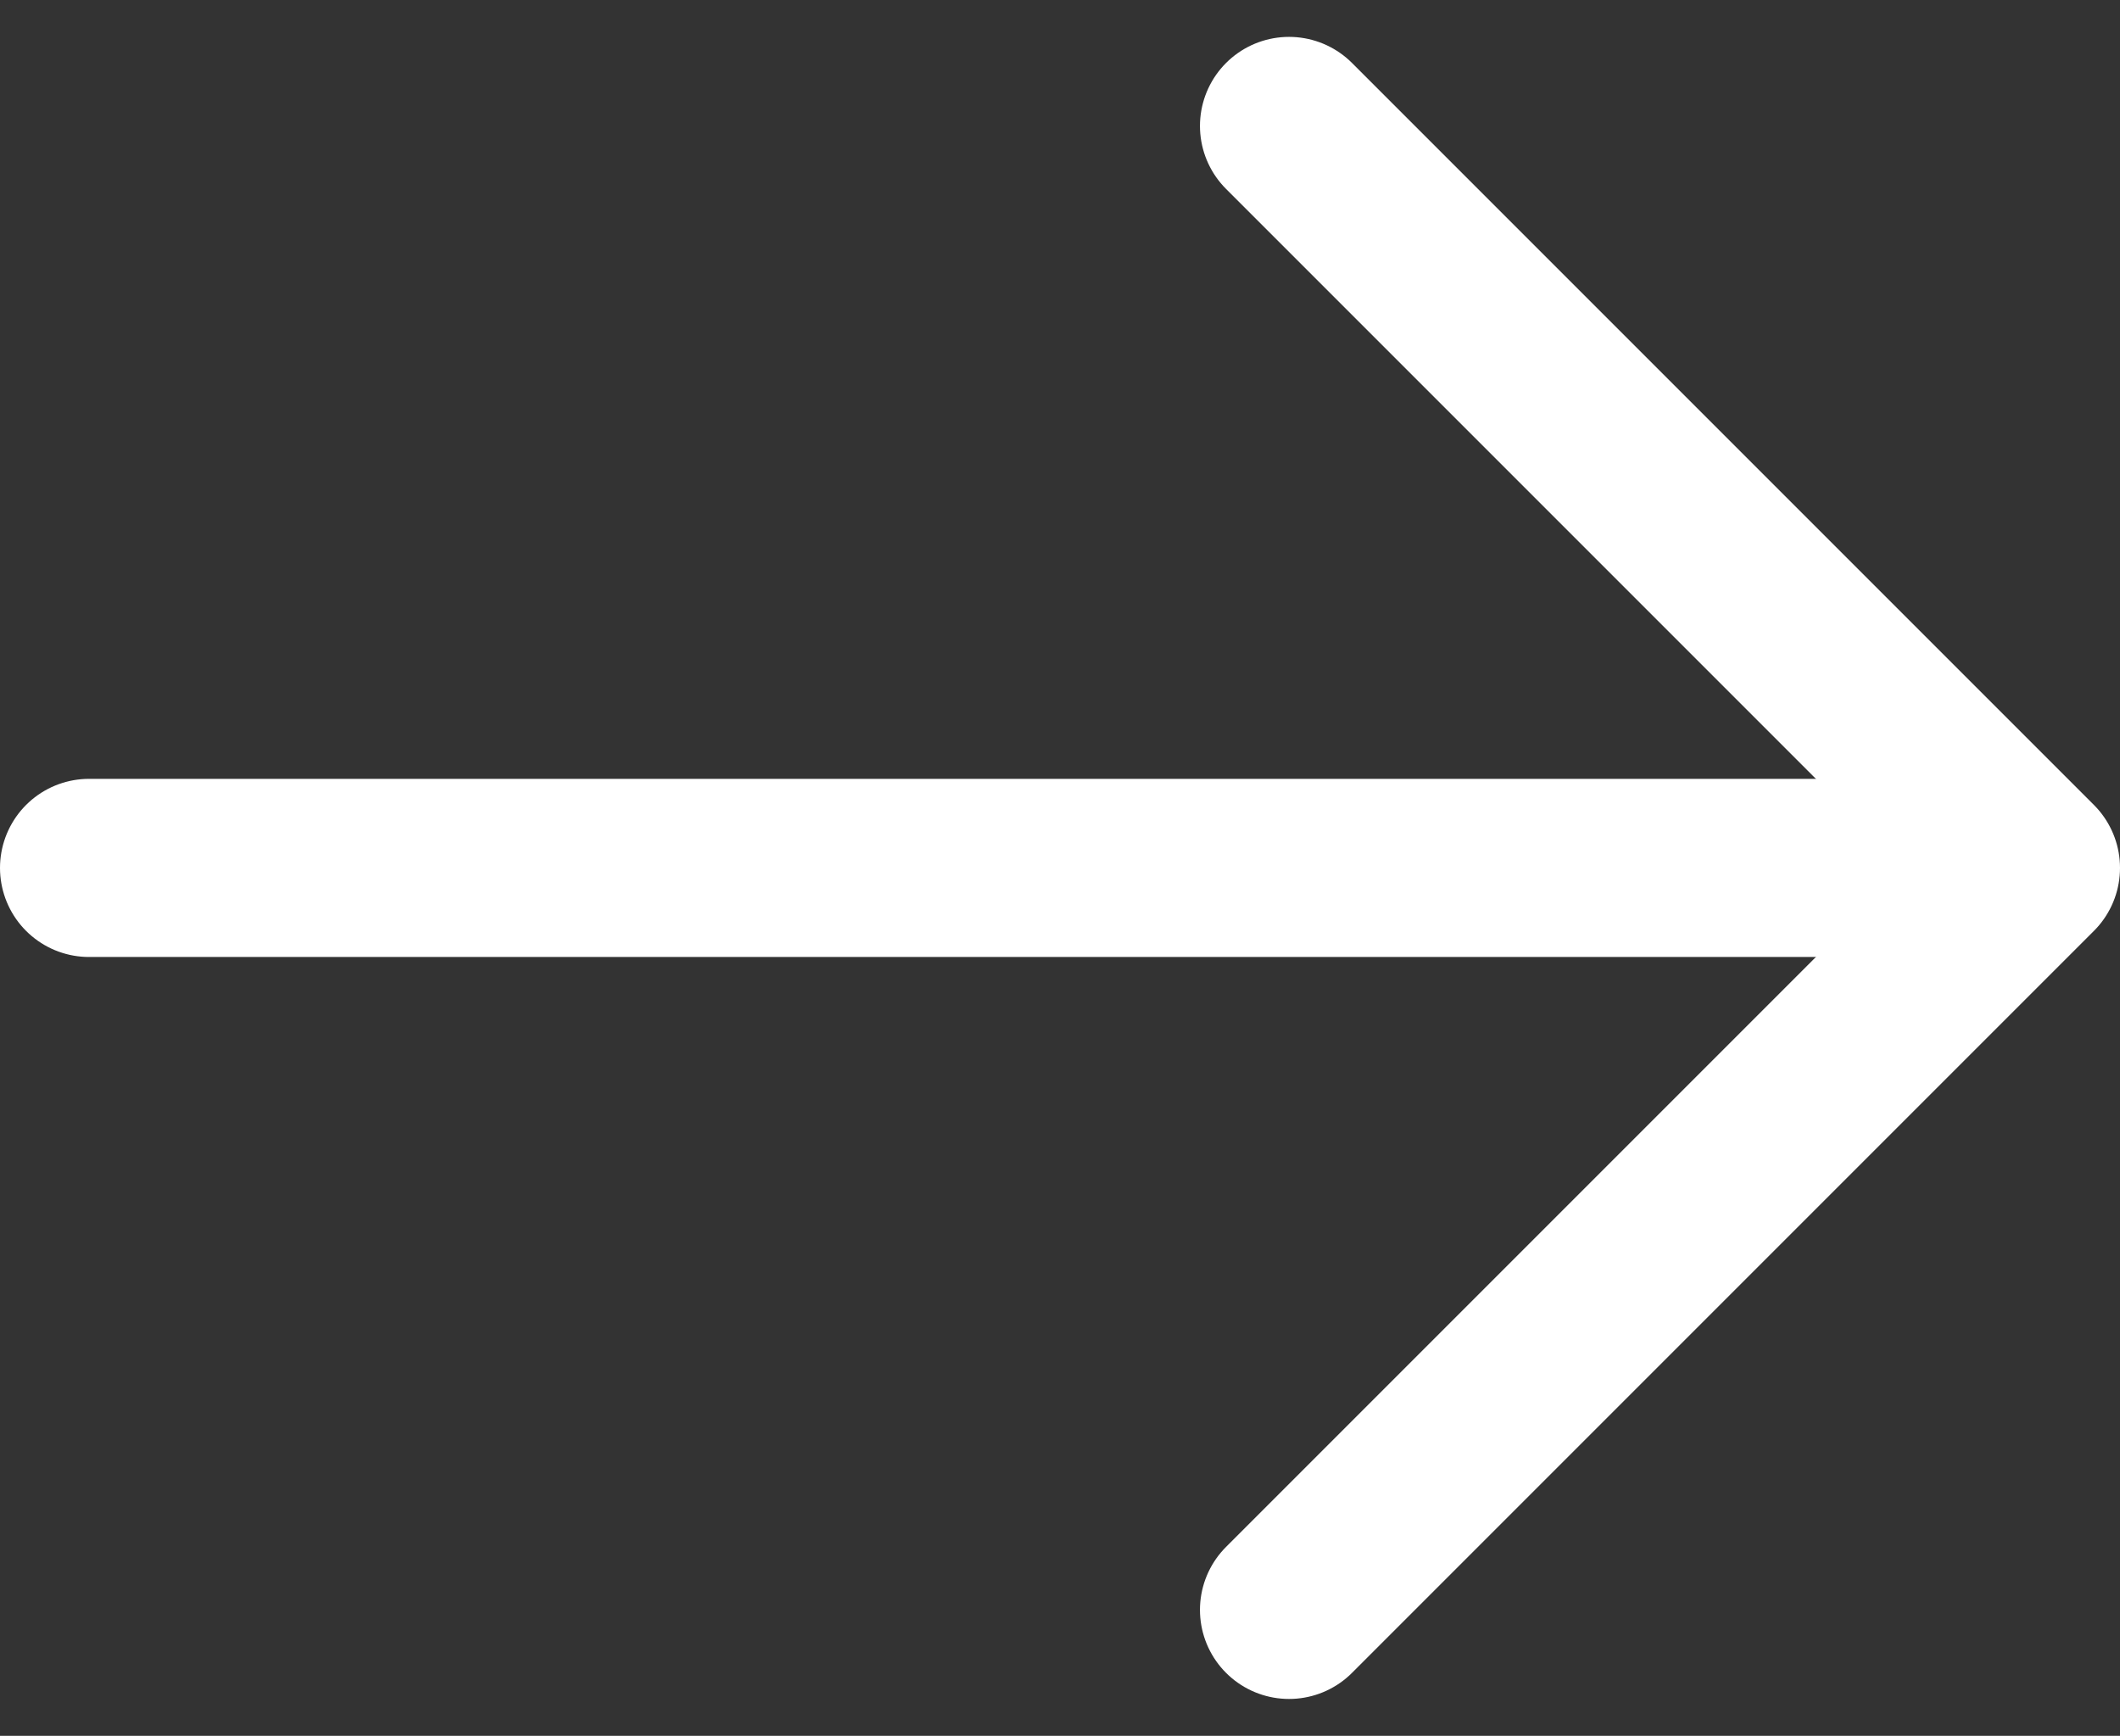
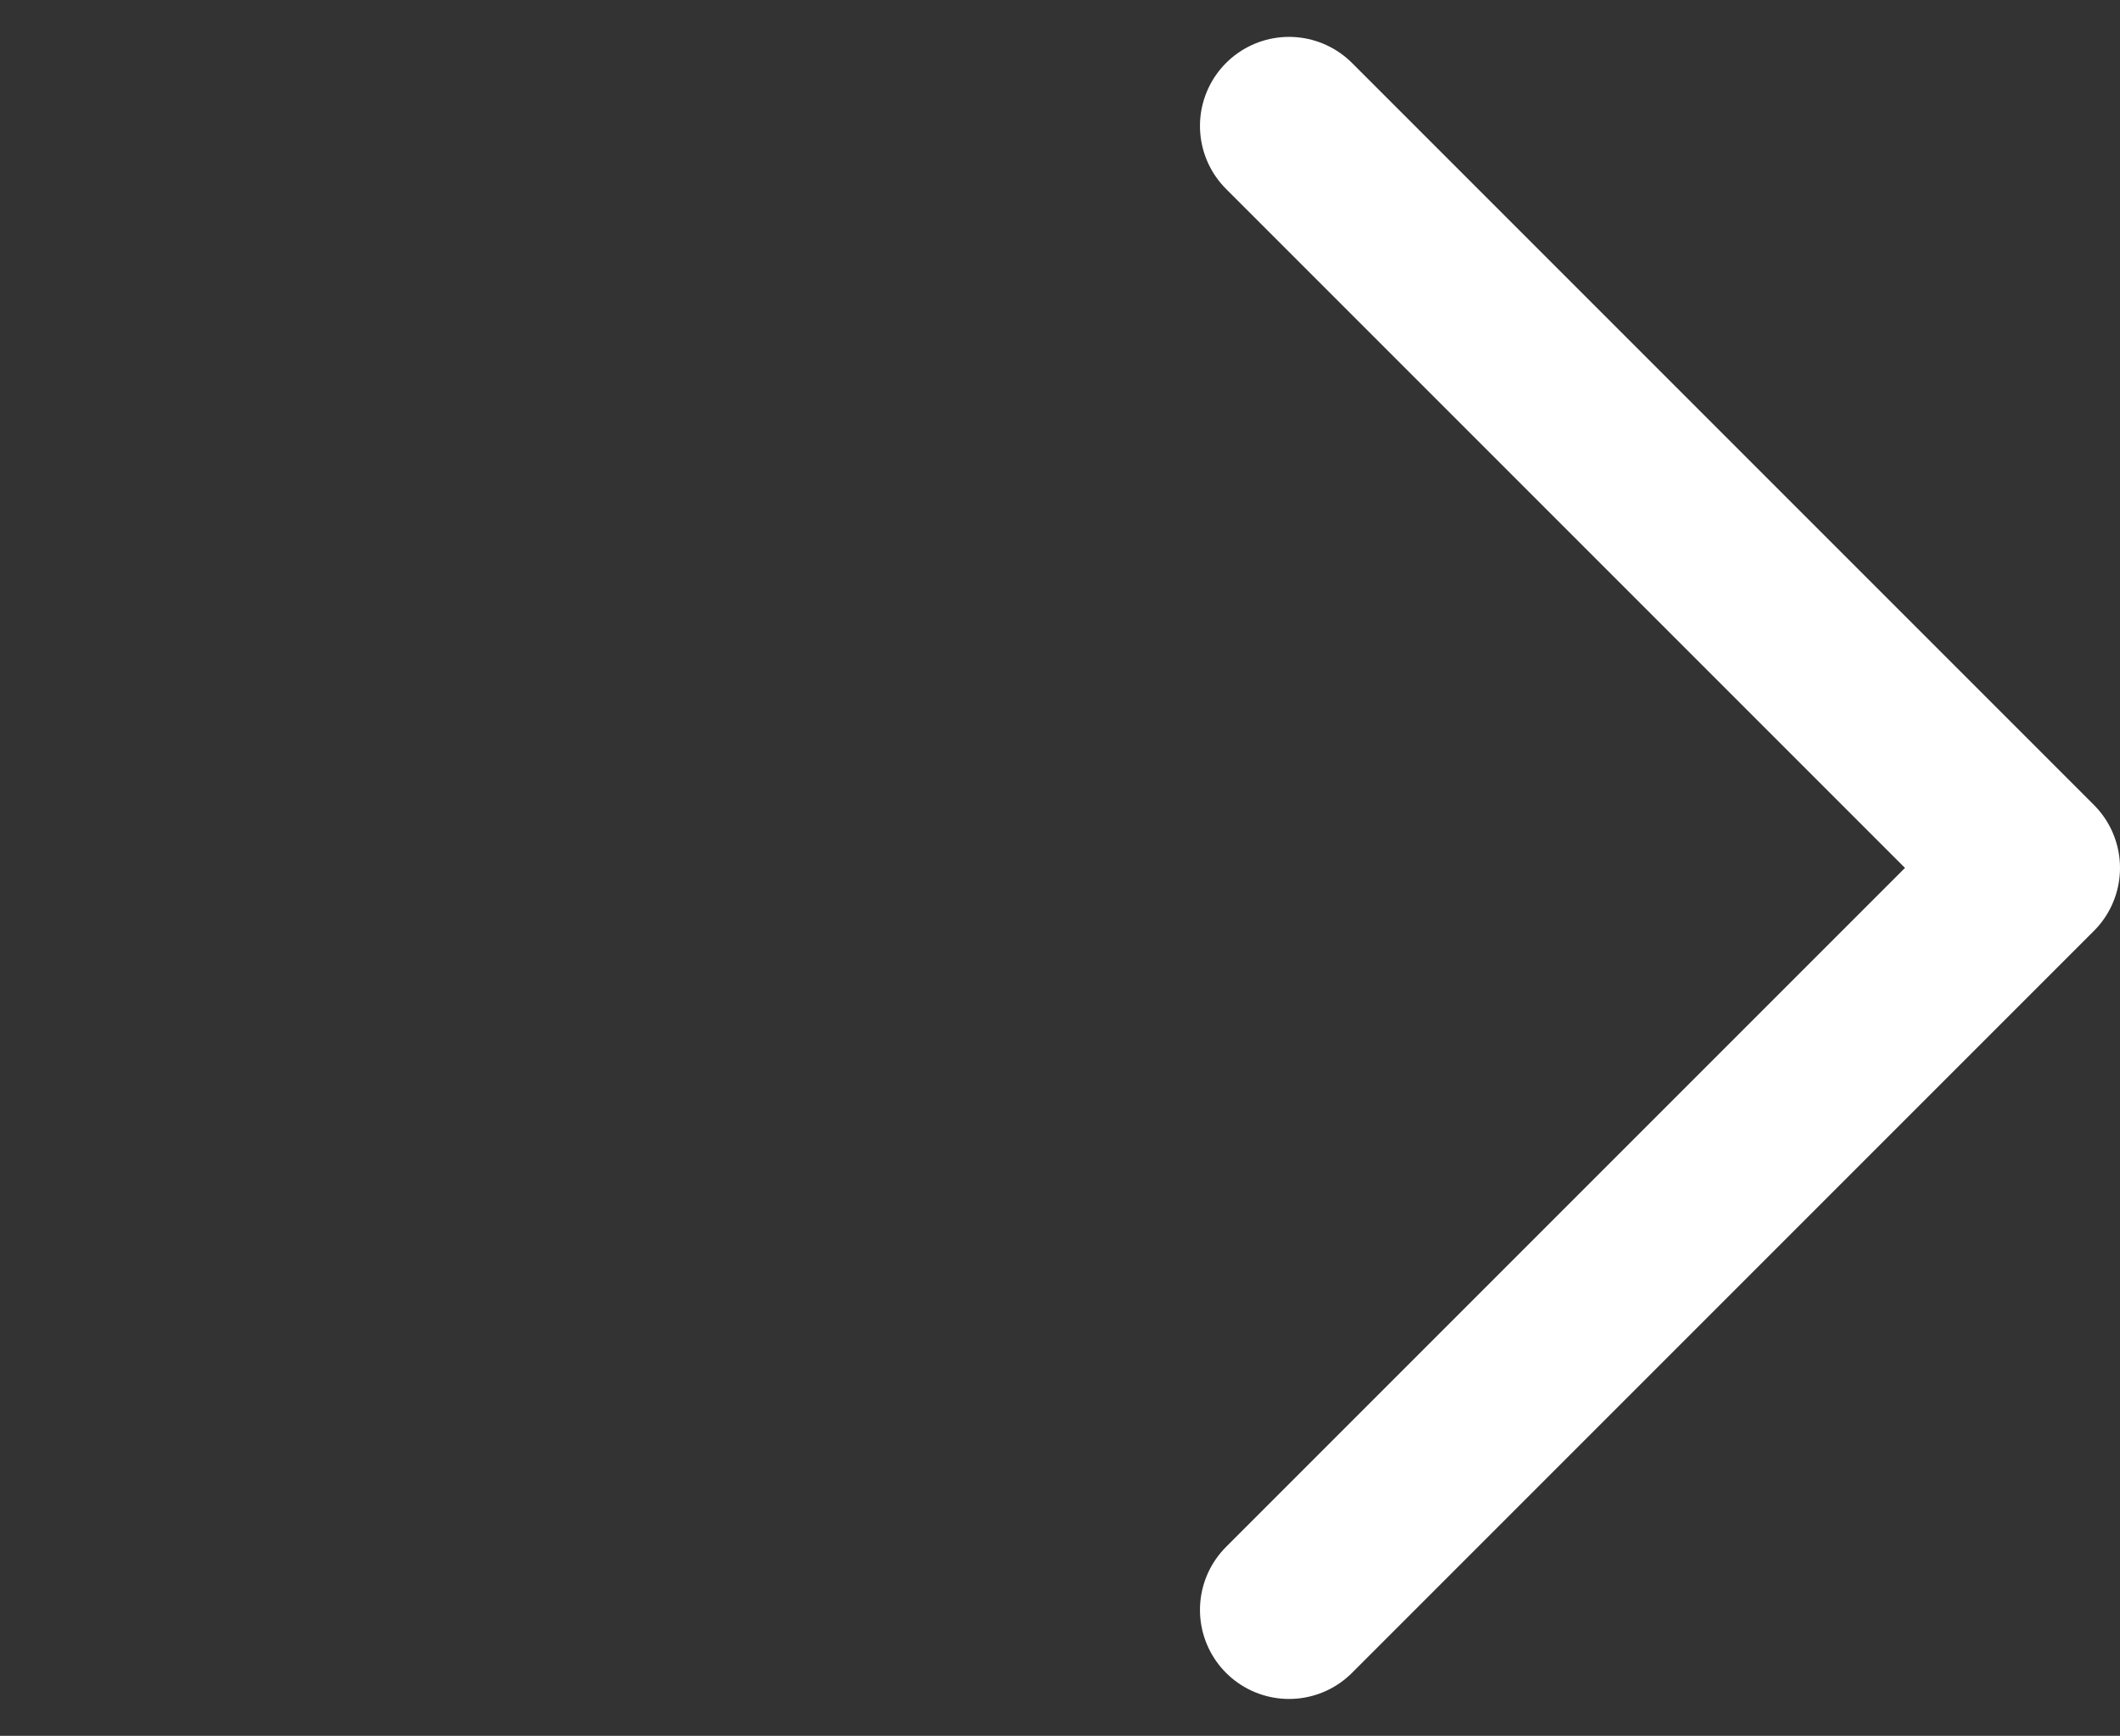
<svg xmlns="http://www.w3.org/2000/svg" width="23.803" height="19.488" viewBox="0 0 23.803 19.488">
  <rect x="0" y="0" width="23.803" height="19.488" fill="#333333" stroke="none" />
  <g id="Groupe_1655" data-name="Groupe 1655" transform="translate(-1550 -7228.13)">
    <path id="Tracé_901" data-name="Tracé 901" d="M0,0,8.33,8.33,16.66,0" transform="translate(1564.473 7246.204) rotate(-90)" fill="none" stroke="#fff" stroke-linecap="round" stroke-linejoin="round" stroke-width="2" />
-     <path id="Tracé_900" data-name="Tracé 900" d="M-19539.656,6676.456h20.836" transform="translate(21090.656 561.418)" fill="none" stroke="#fff" stroke-linecap="round" stroke-width="2" />
  </g>
</svg>